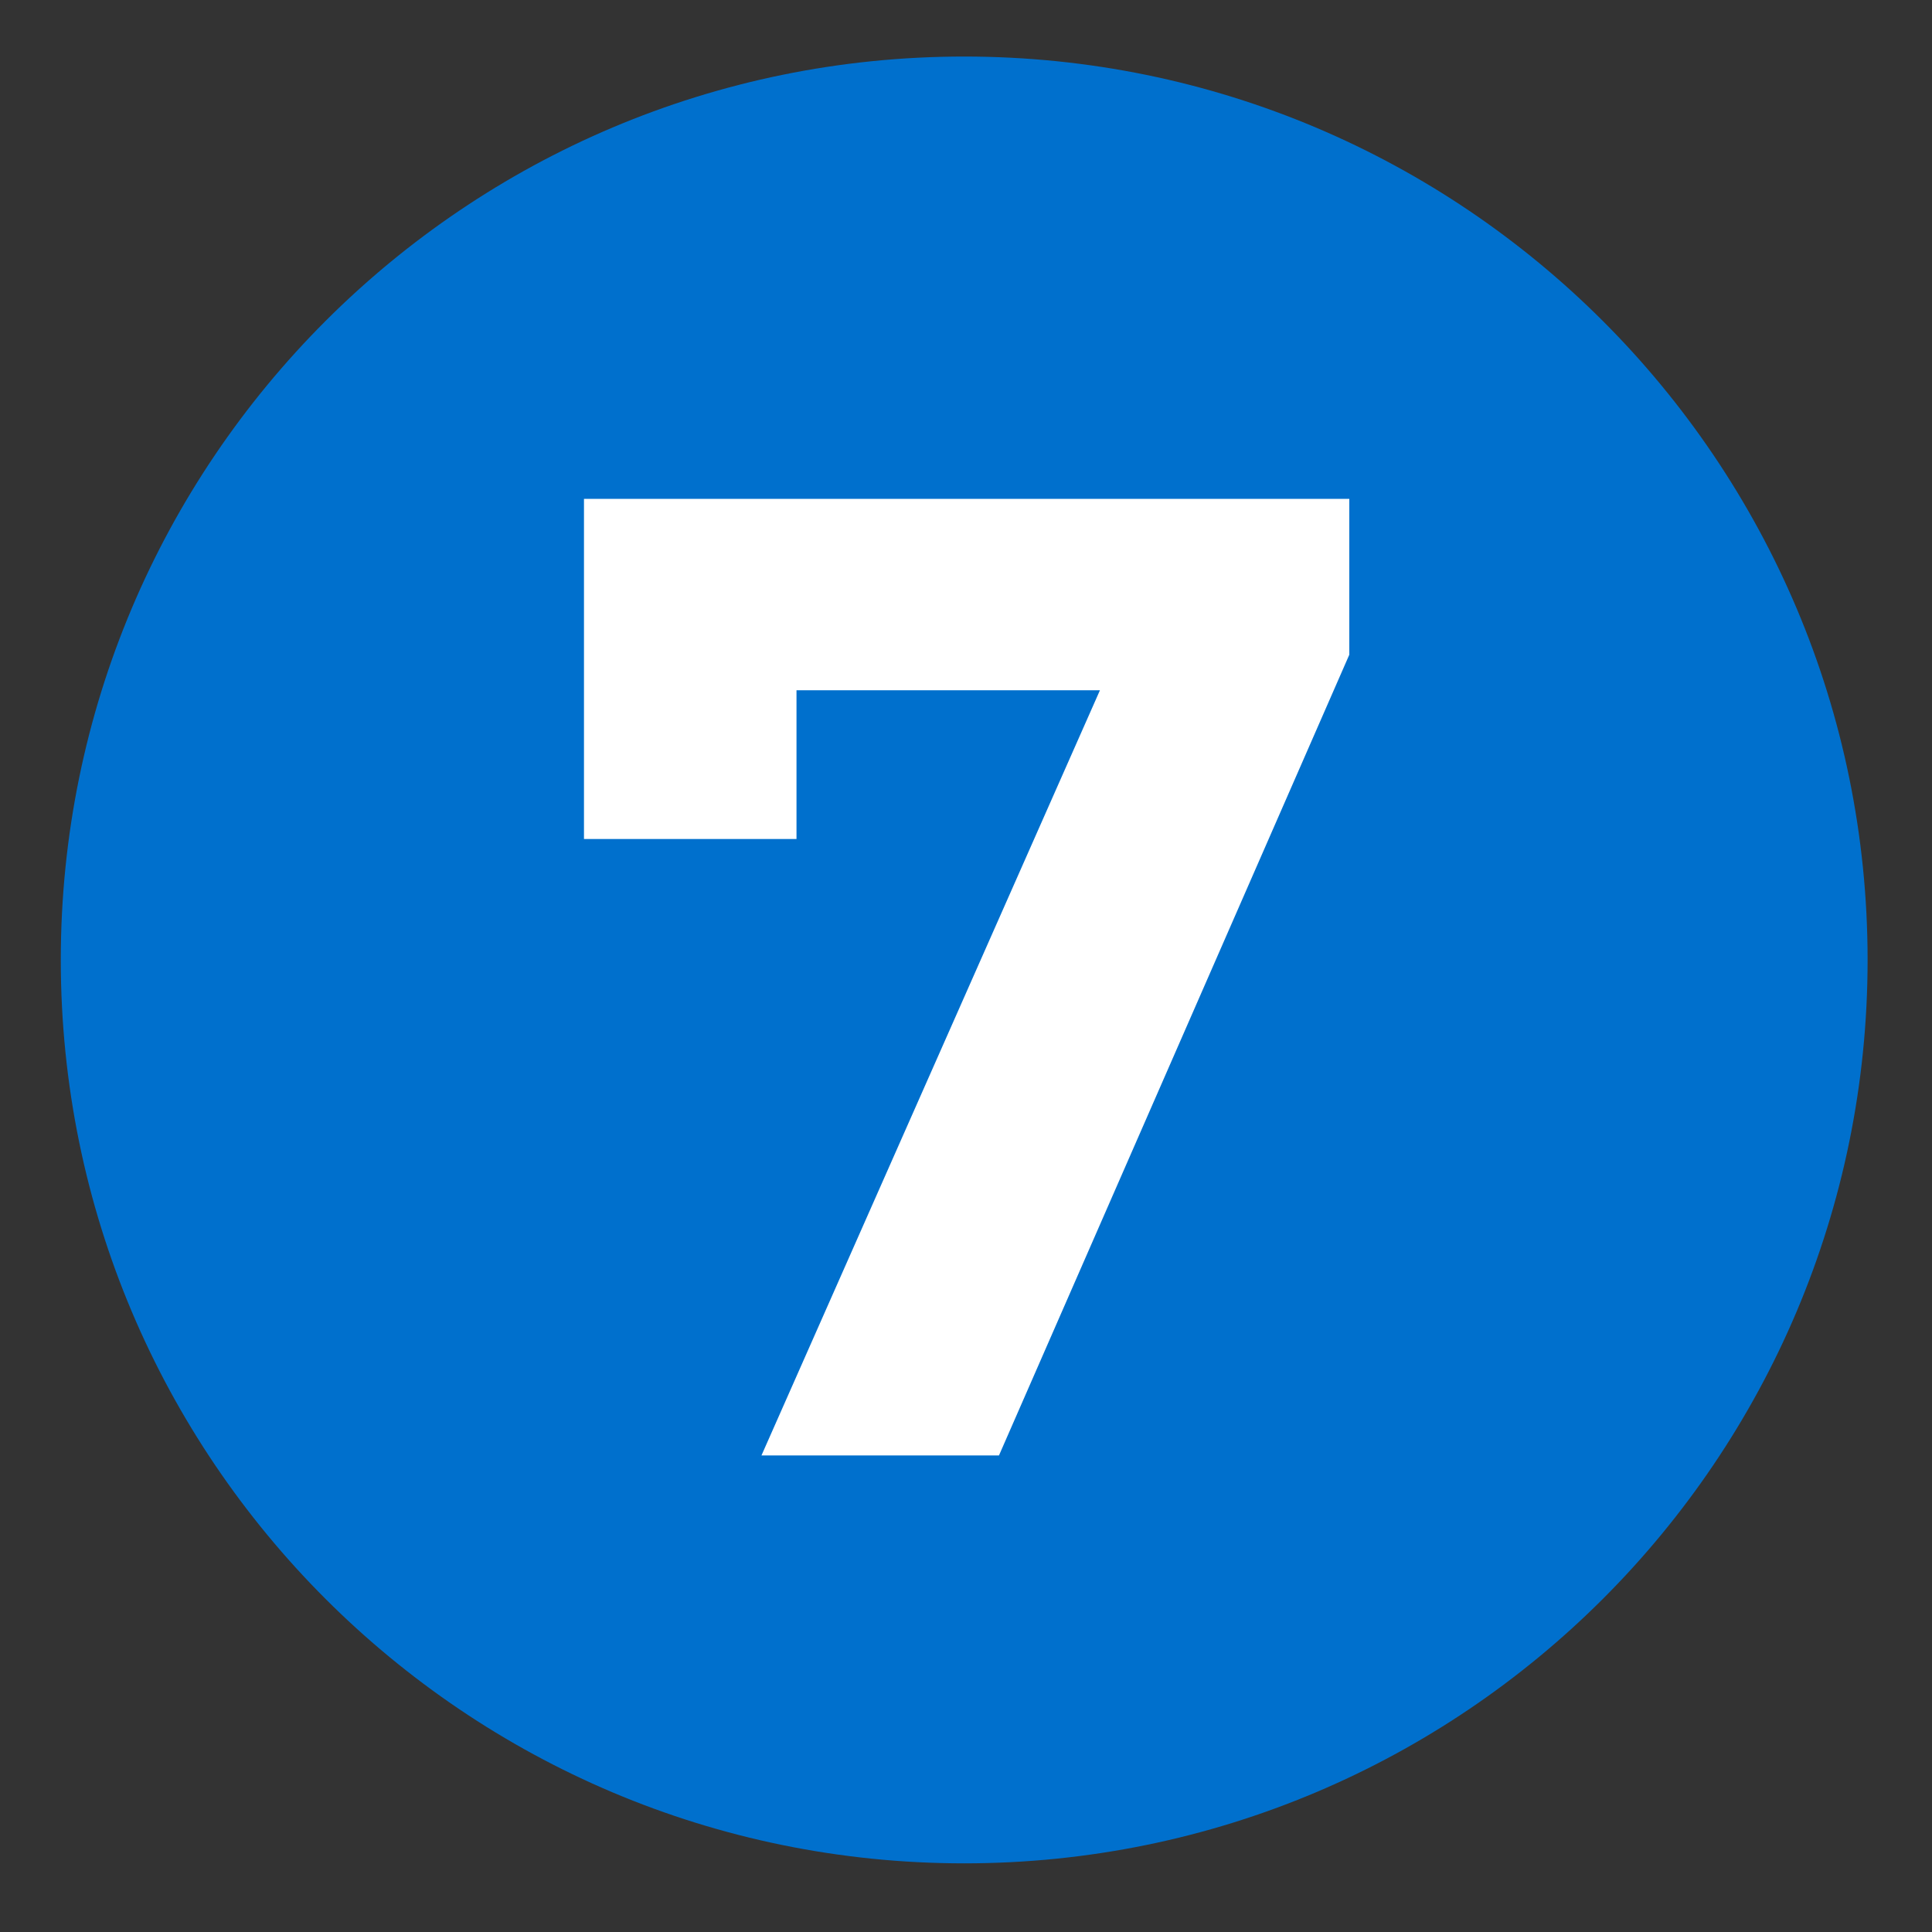
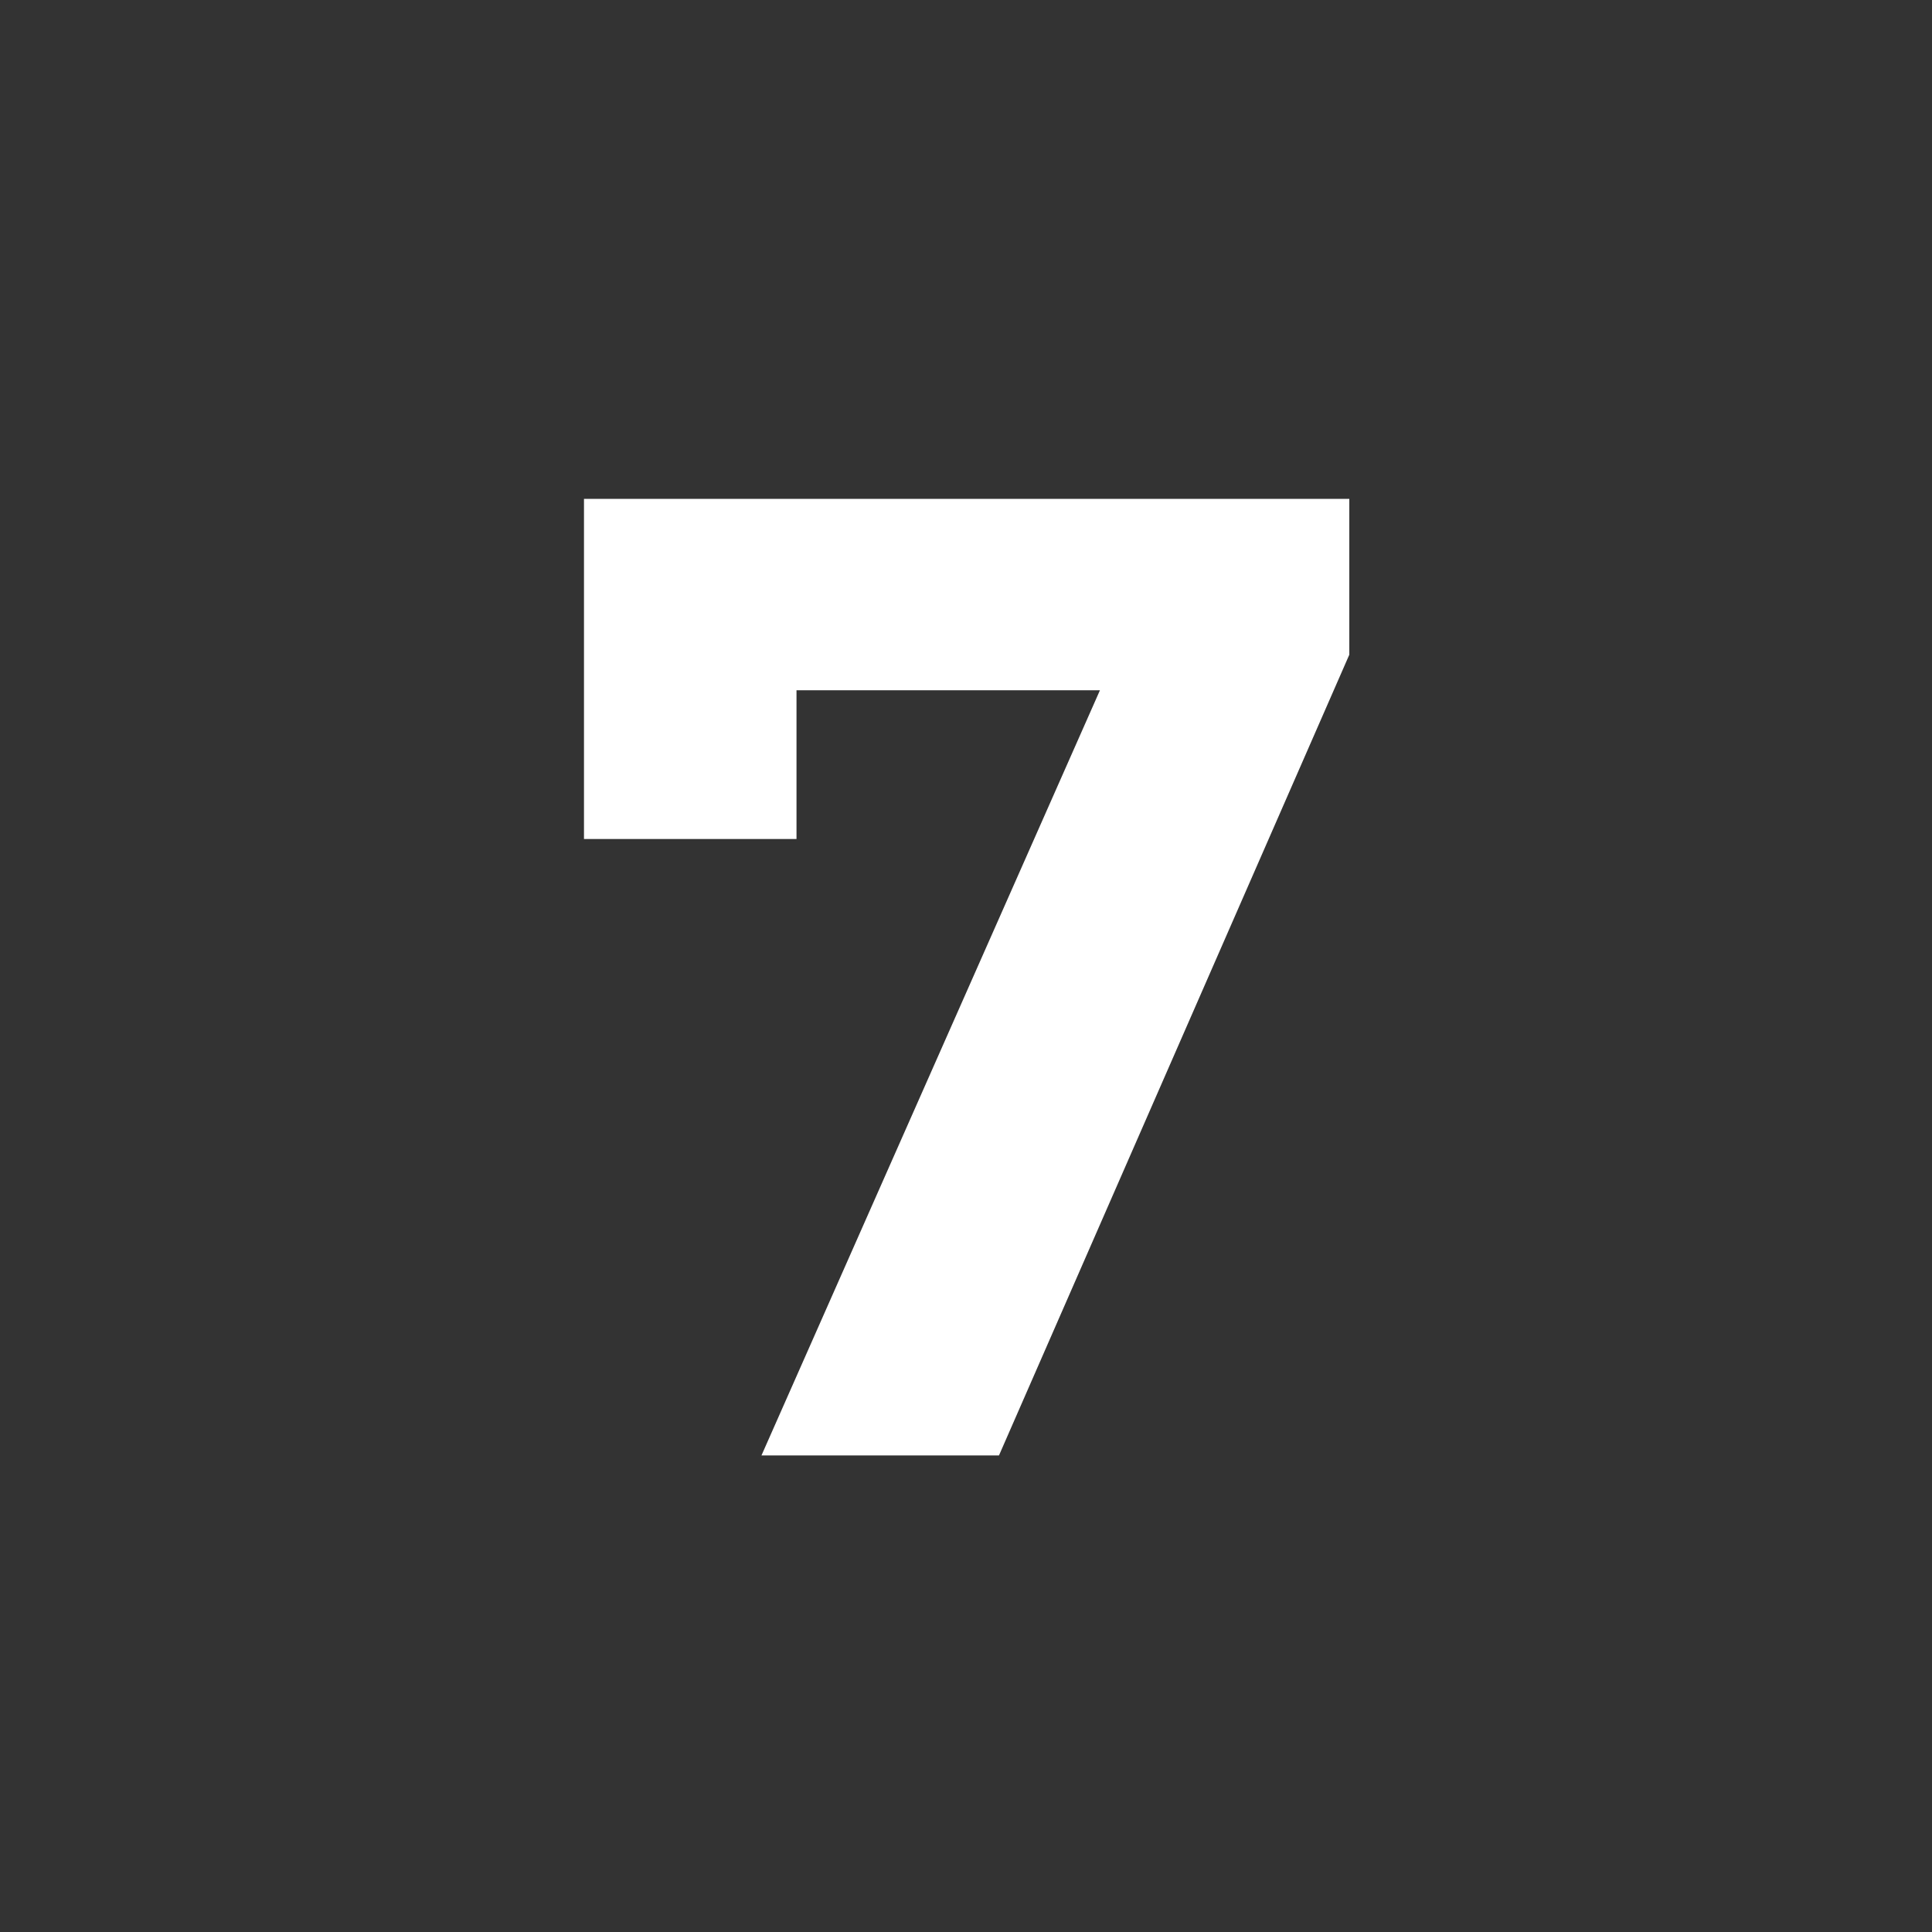
<svg xmlns="http://www.w3.org/2000/svg" id="a" viewBox="0 0 150 150">
  <rect x="0" y="0" width="150" height="150" fill="#333333" stroke="none" />
  <defs>
    <style>.e{fill:#0070cd;}.f{fill:#fff;}</style>
  </defs>
  <g id="b">
-     <path id="c" class="e" d="M74.86,4.39c38.74,0,70.14,31.4,70.14,70.14s-31.4,70.14-70.14,70.14S4.72,113.27,4.72,74.53,36.12,4.39,74.86,4.39Z" />
    <path id="d" class="f" d="M104.76,38.74v12.09l-27.2,62.17h-18.44l26.28-59.41h-23.56v11.55h-16.5v-26.41h59.41Z" />
  </g>
</svg>